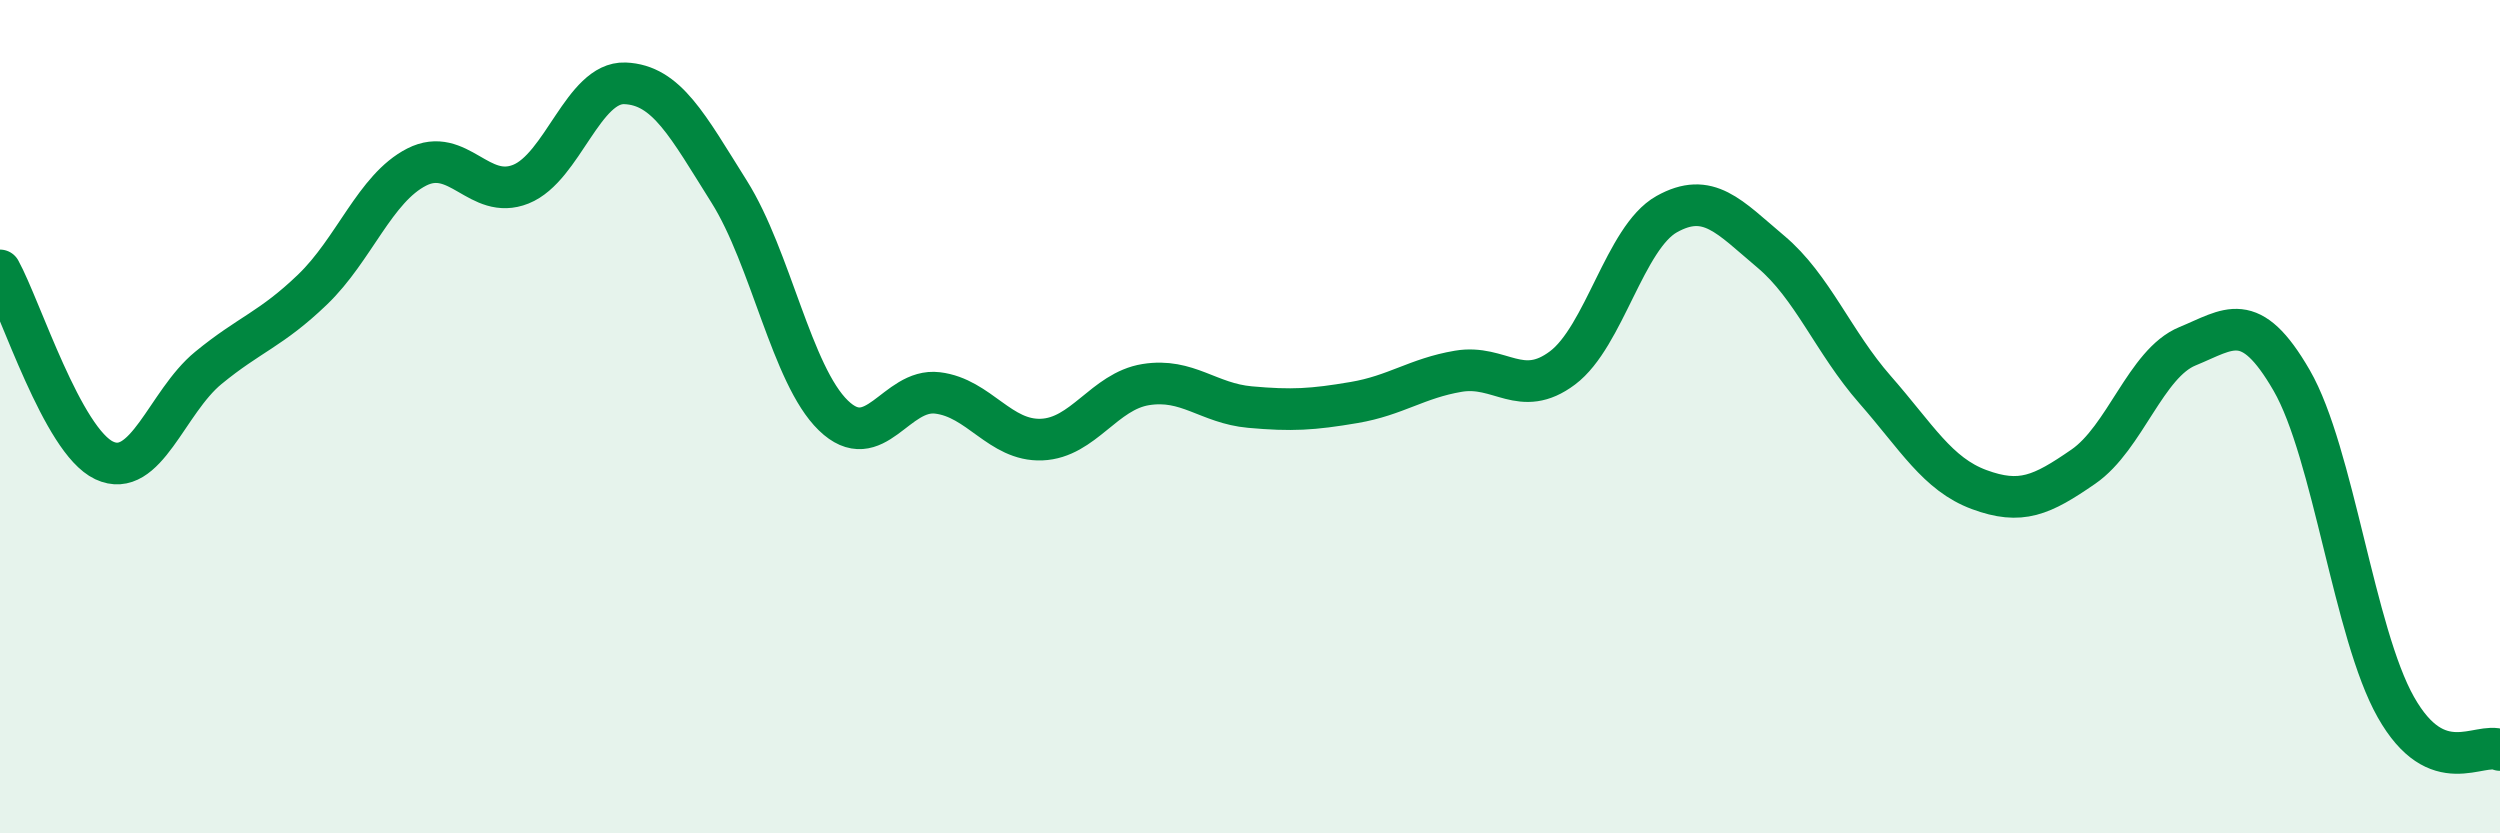
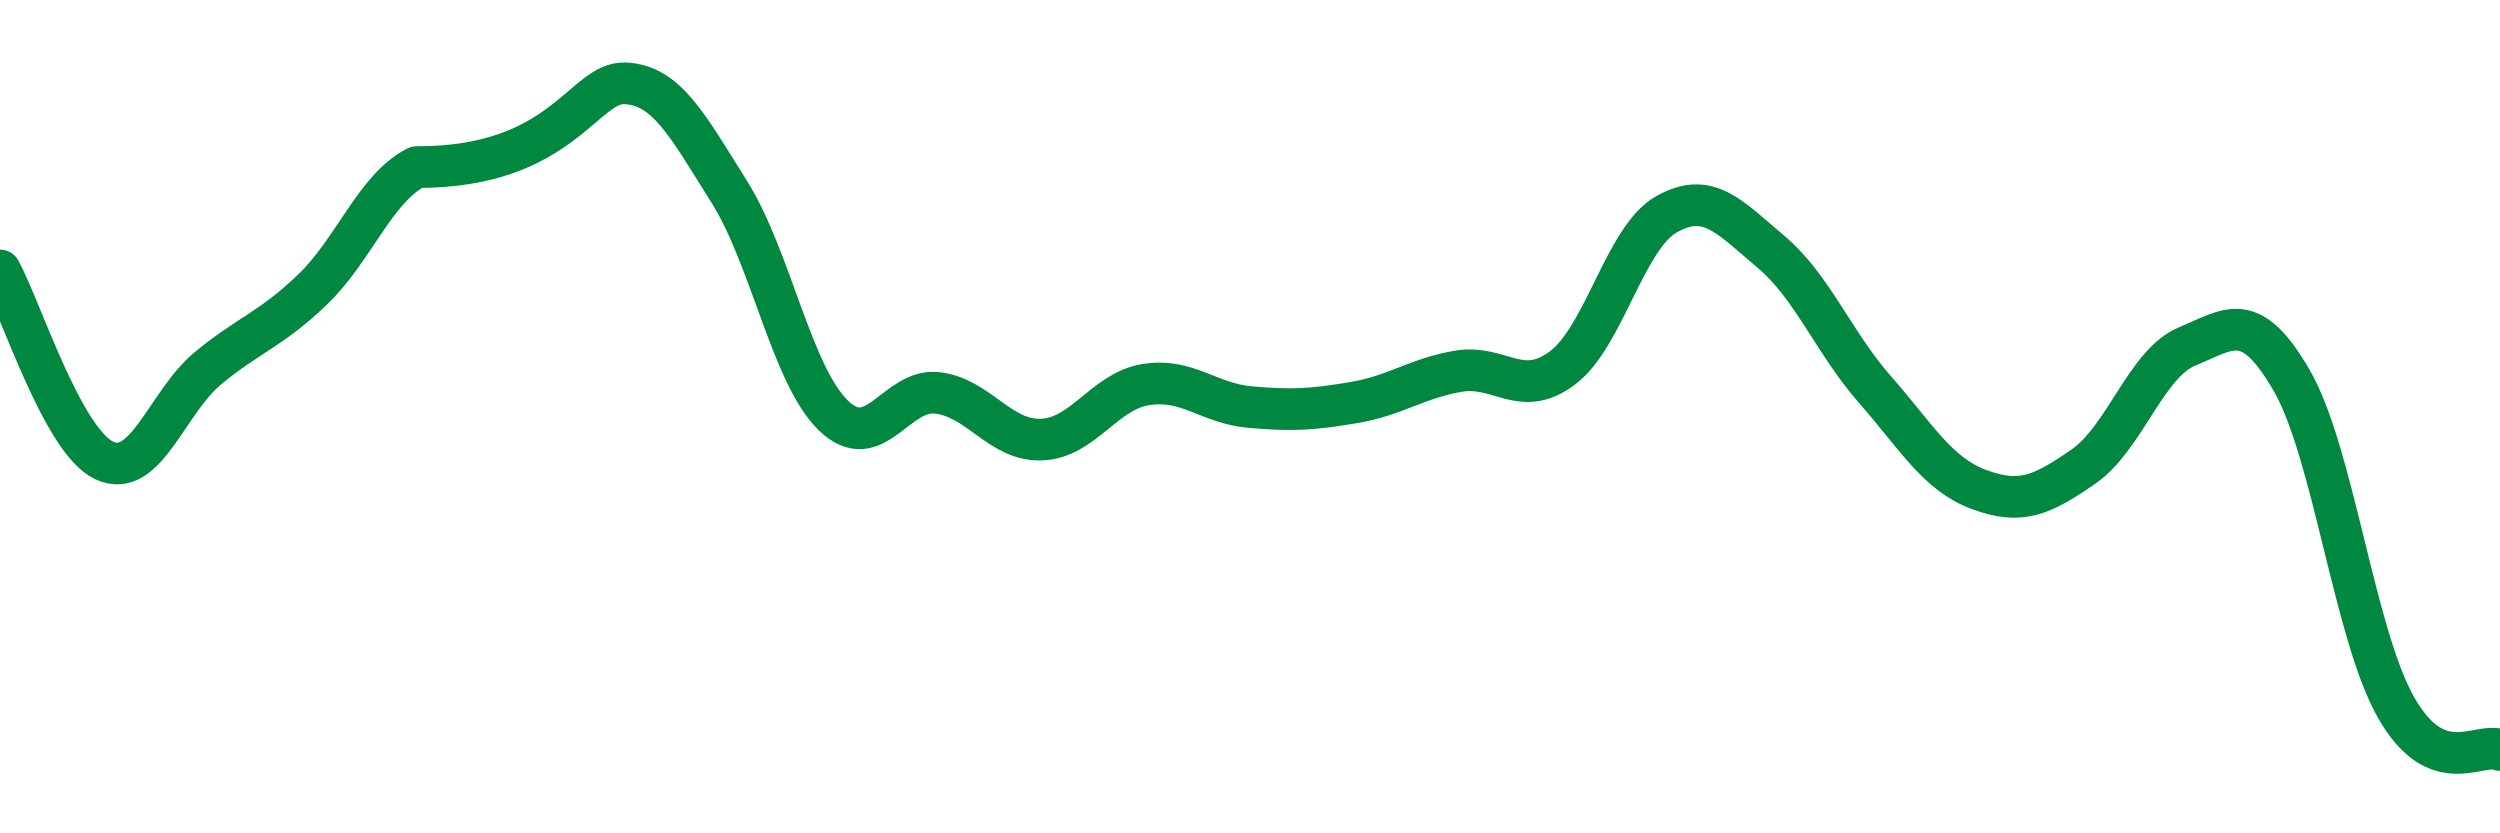
<svg xmlns="http://www.w3.org/2000/svg" width="60" height="20" viewBox="0 0 60 20">
-   <path d="M 0,6.49 C 0.5,7.4 1.5,10.58 2.5,11.05 C 3.5,11.52 4,9.65 5,8.83 C 6,8.01 6.5,7.91 7.5,6.95 C 8.5,5.99 9,4.52 10,4.01 C 11,3.5 11.5,4.82 12.5,4.42 C 13.5,4.02 14,1.96 15,2 C 16,2.04 16.5,3.01 17.5,4.6 C 18.5,6.19 19,9 20,9.97 C 21,10.94 21.5,9.31 22.5,9.43 C 23.5,9.55 24,10.59 25,10.55 C 26,10.51 26.5,9.39 27.5,9.23 C 28.5,9.07 29,9.68 30,9.77 C 31,9.86 31.5,9.83 32.5,9.66 C 33.5,9.49 34,9.08 35,8.91 C 36,8.74 36.5,9.58 37.5,8.83 C 38.5,8.08 39,5.7 40,5.14 C 41,4.58 41.5,5.2 42.5,6.04 C 43.5,6.88 44,8.21 45,9.35 C 46,10.49 46.5,11.38 47.5,11.75 C 48.5,12.12 49,11.89 50,11.2 C 51,10.51 51.5,8.72 52.5,8.31 C 53.5,7.9 54,7.4 55,9.13 C 56,10.86 56.5,15.2 57.5,16.97 C 58.5,18.74 59.5,17.79 60,18L60 20L0 20Z" fill="#008740" opacity="0.1" stroke-linecap="round" stroke-linejoin="round" />
-   <path d="M 0,6.49 C 0.5,7.4 1.5,10.58 2.5,11.05 C 3.5,11.52 4,9.65 5,8.83 C 6,8.01 6.5,7.91 7.5,6.95 C 8.5,5.99 9,4.52 10,4.01 C 11,3.5 11.5,4.82 12.5,4.42 C 13.5,4.02 14,1.96 15,2 C 16,2.04 16.5,3.01 17.5,4.6 C 18.5,6.19 19,9 20,9.97 C 21,10.94 21.5,9.31 22.5,9.43 C 23.5,9.55 24,10.59 25,10.55 C 26,10.51 26.5,9.39 27.5,9.23 C 28.5,9.07 29,9.68 30,9.77 C 31,9.86 31.5,9.83 32.5,9.66 C 33.5,9.49 34,9.08 35,8.91 C 36,8.74 36.5,9.58 37.5,8.83 C 38.5,8.08 39,5.7 40,5.14 C 41,4.58 41.5,5.2 42.5,6.04 C 43.5,6.88 44,8.21 45,9.35 C 46,10.49 46.5,11.38 47.5,11.75 C 48.5,12.12 49,11.89 50,11.2 C 51,10.51 51.5,8.72 52.5,8.31 C 53.5,7.9 54,7.4 55,9.13 C 56,10.86 56.5,15.2 57.5,16.97 C 58.5,18.74 59.5,17.79 60,18" stroke="#008740" stroke-width="1" fill="none" stroke-linecap="round" stroke-linejoin="round" />
+   <path d="M 0,6.49 C 0.5,7.4 1.5,10.58 2.5,11.05 C 3.5,11.52 4,9.65 5,8.83 C 6,8.01 6.5,7.91 7.5,6.95 C 8.5,5.99 9,4.52 10,4.01 C 13.5,4.02 14,1.96 15,2 C 16,2.04 16.5,3.01 17.5,4.6 C 18.5,6.19 19,9 20,9.97 C 21,10.94 21.5,9.31 22.5,9.43 C 23.5,9.55 24,10.59 25,10.55 C 26,10.51 26.5,9.39 27.5,9.23 C 28.5,9.07 29,9.68 30,9.77 C 31,9.86 31.5,9.83 32.5,9.66 C 33.5,9.49 34,9.08 35,8.91 C 36,8.74 36.5,9.58 37.5,8.83 C 38.5,8.08 39,5.7 40,5.14 C 41,4.58 41.5,5.2 42.5,6.04 C 43.5,6.88 44,8.21 45,9.35 C 46,10.49 46.5,11.38 47.5,11.75 C 48.5,12.12 49,11.89 50,11.2 C 51,10.51 51.5,8.72 52.5,8.31 C 53.5,7.9 54,7.4 55,9.13 C 56,10.86 56.5,15.2 57.5,16.97 C 58.5,18.74 59.5,17.79 60,18" stroke="#008740" stroke-width="1" fill="none" stroke-linecap="round" stroke-linejoin="round" />
</svg>